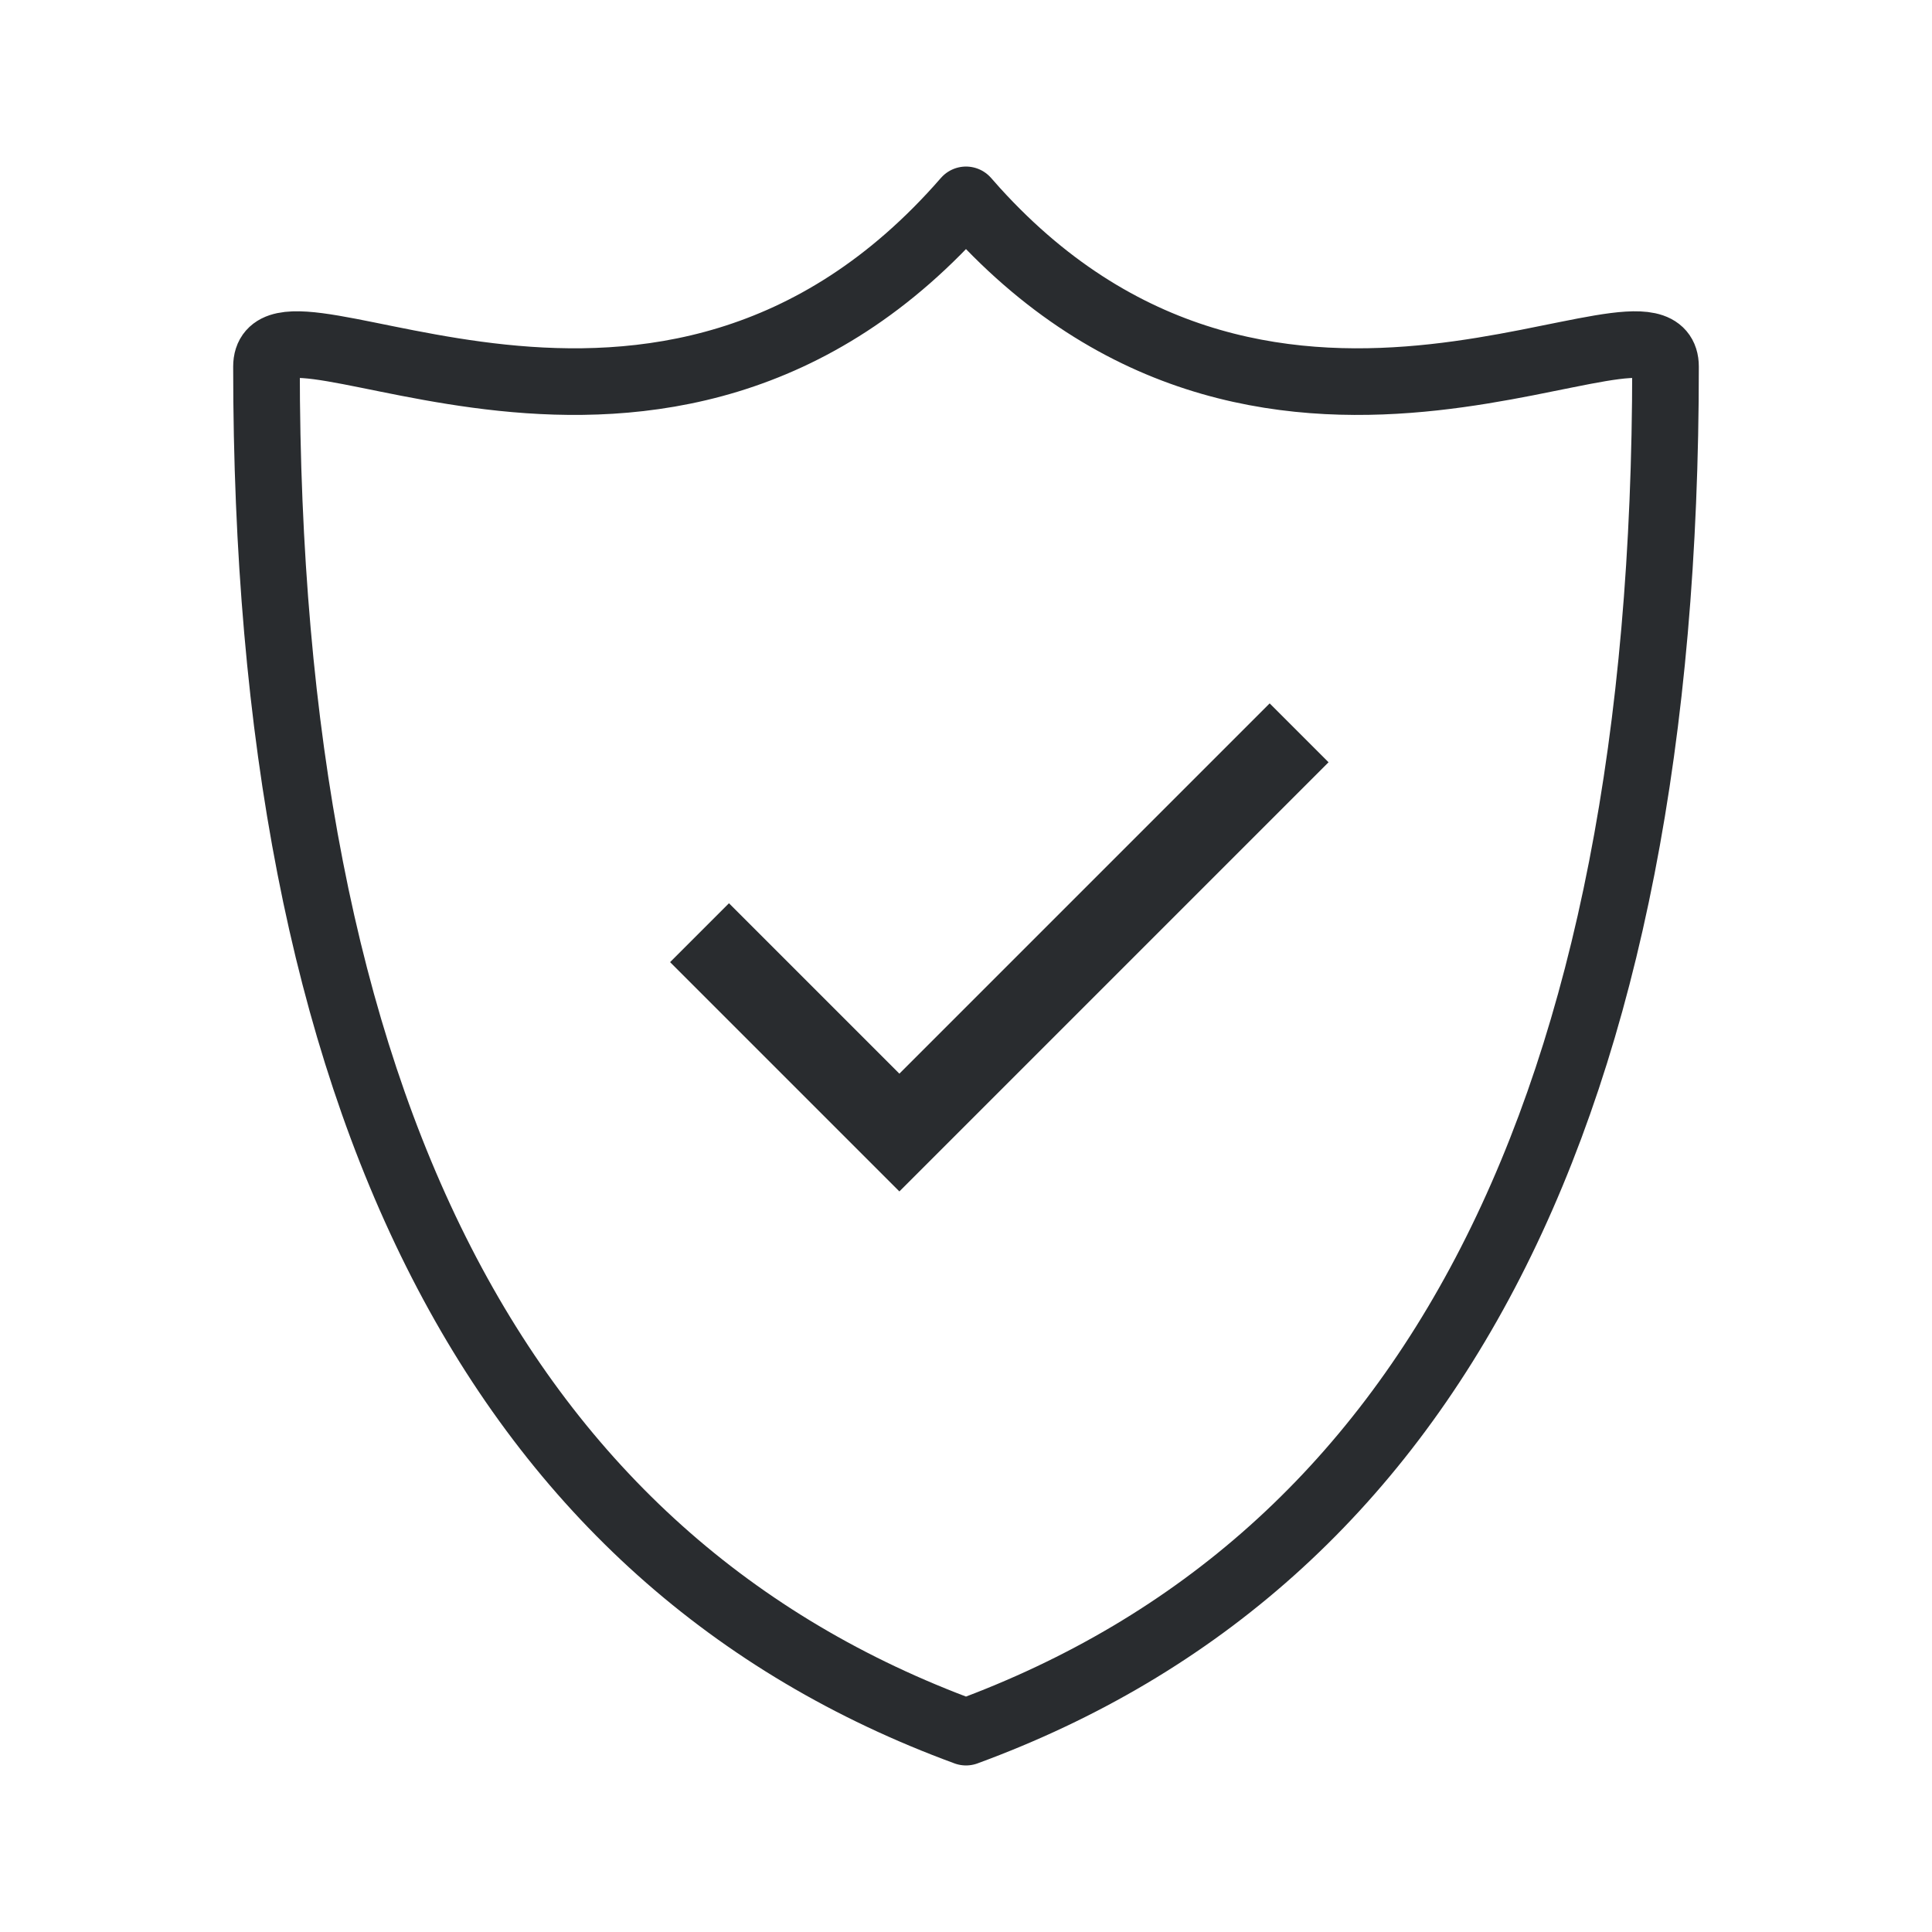
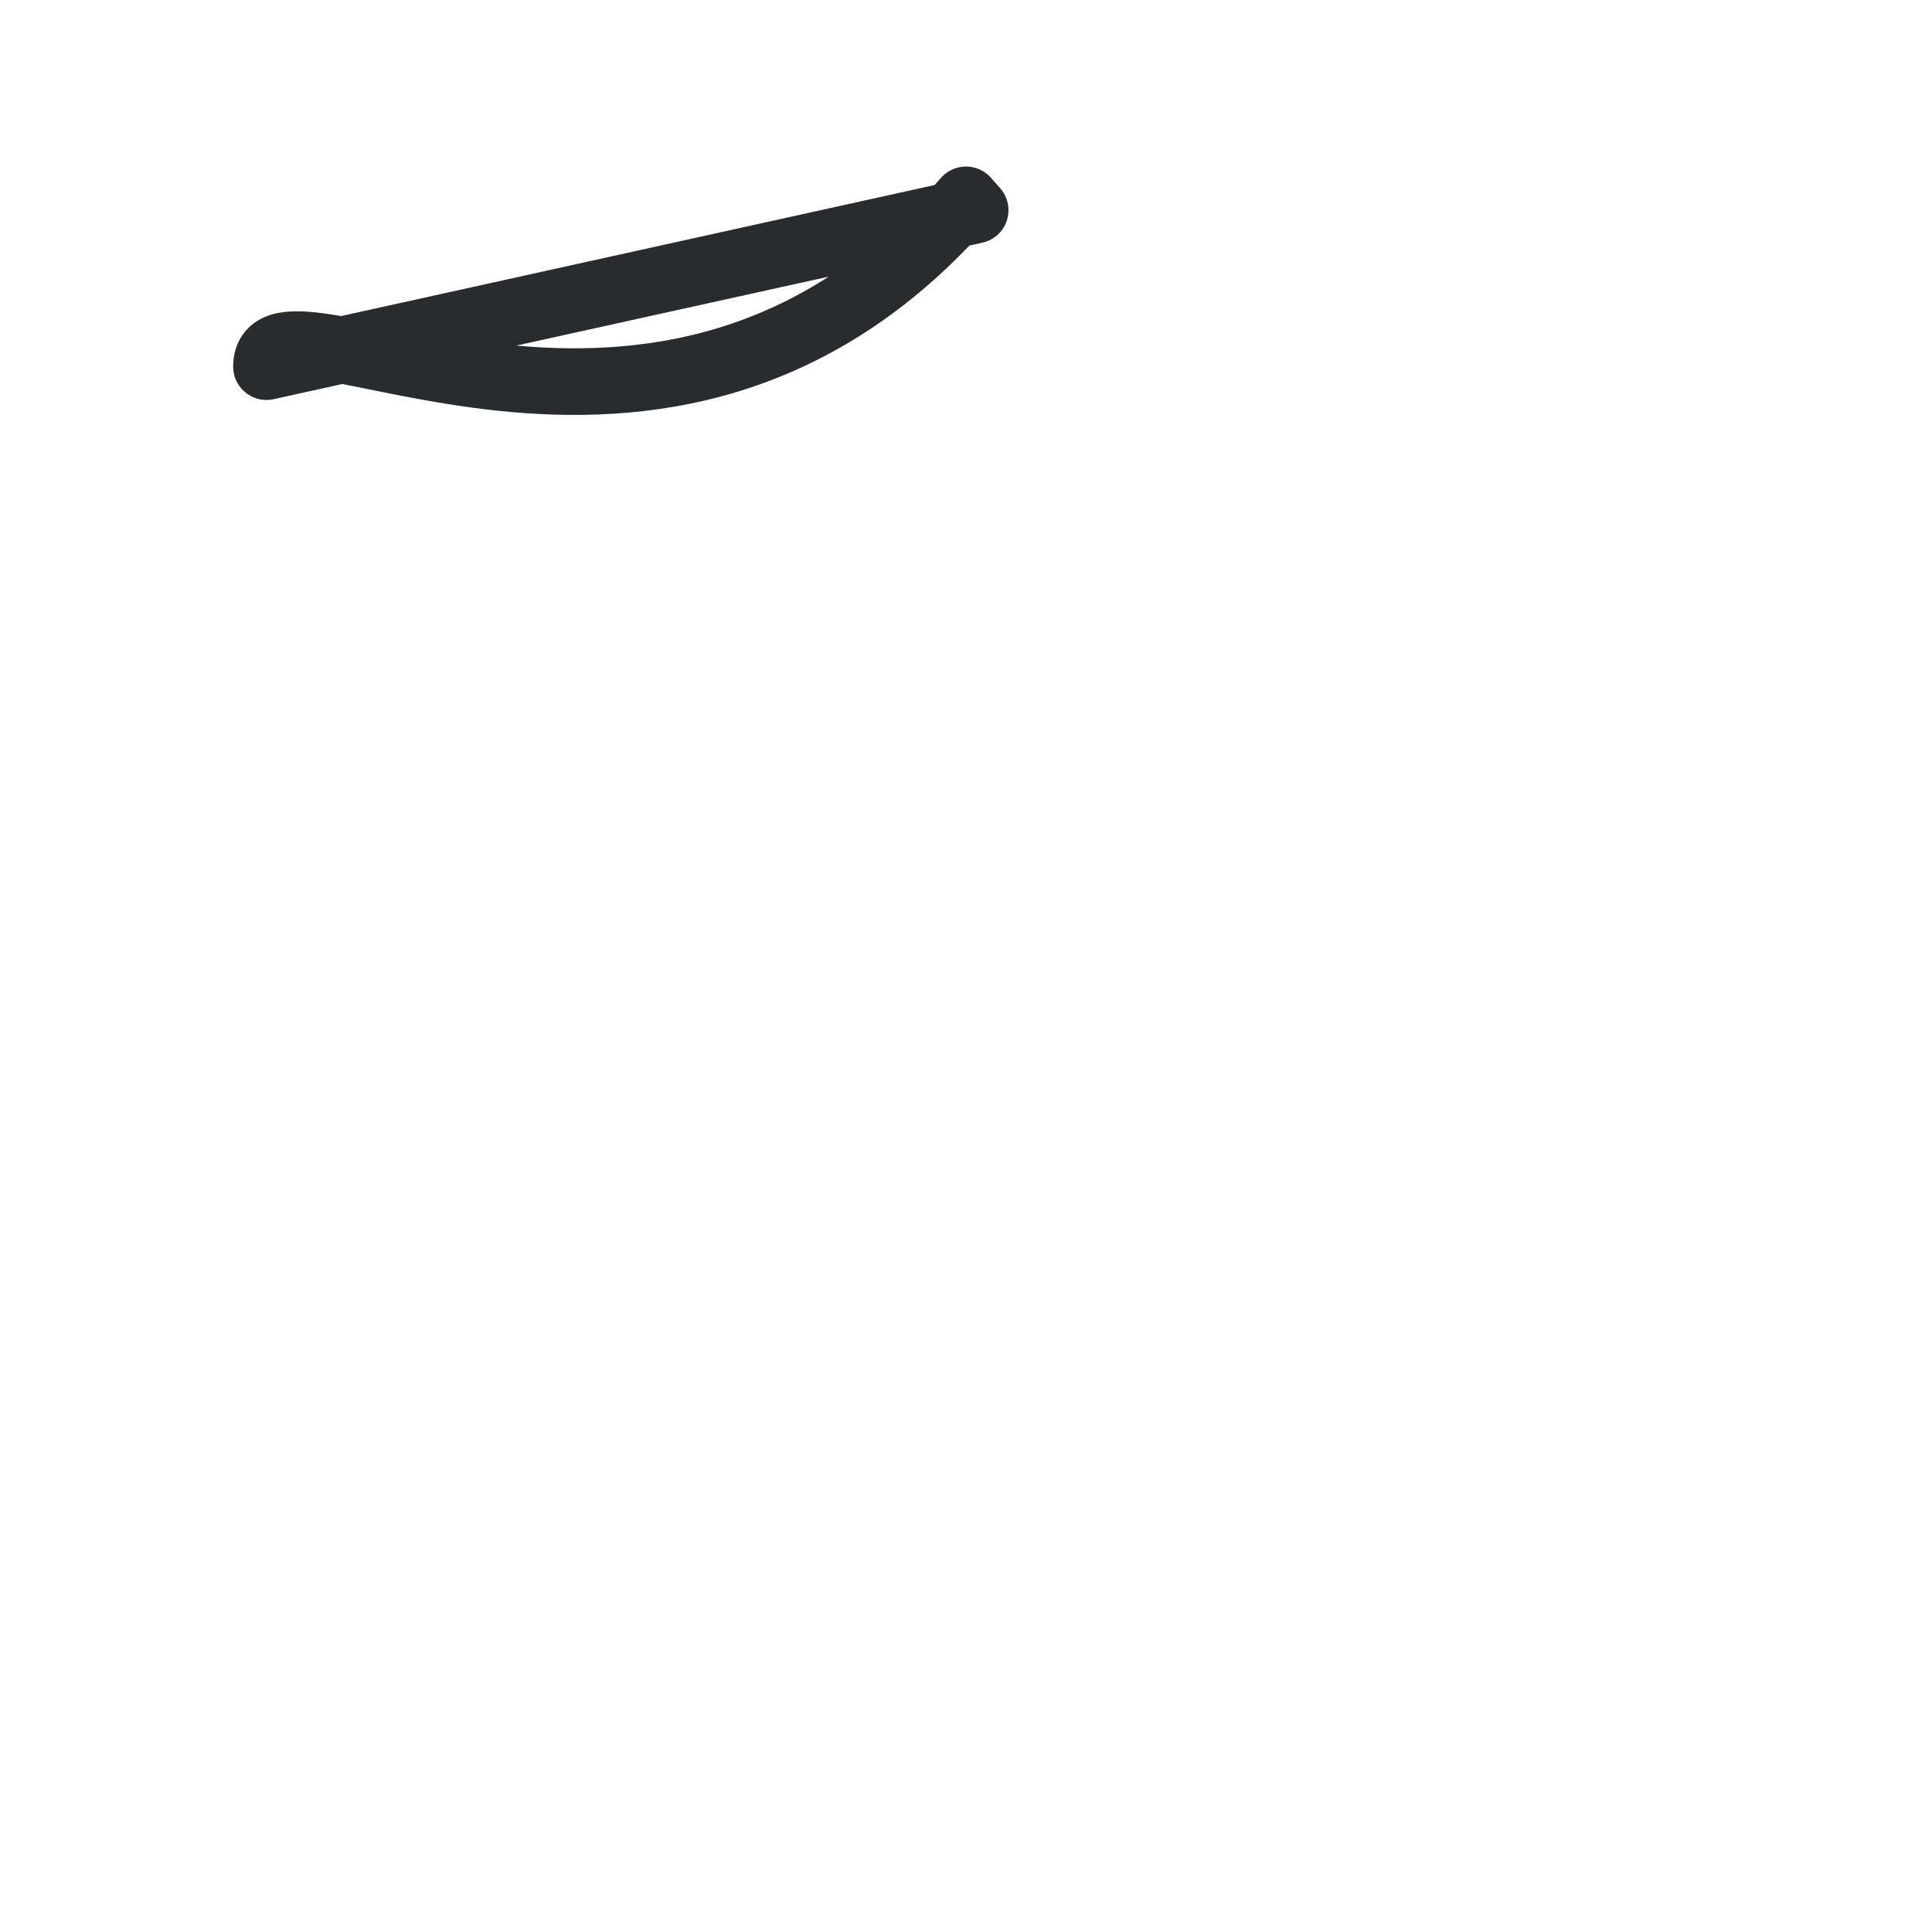
<svg xmlns="http://www.w3.org/2000/svg" width="58" height="58" stroke="#292c2f" fill="none">
-   <path d="M8 11.007C8 8.069 19.87 16.499 29 6l.275.31C38.367 16.331 50 8.099 50 11.007 50 33.195 43 46.861 29 52 15 46.861 8 33.195 8 11.007z" stroke-width="2" stroke-linejoin="round" />
-   <path stroke-width="2.5" d="M21 28l6 6 12-12" />
+   <path d="M8 11.007C8 8.069 19.87 16.499 29 6l.275.31z" stroke-width="2" stroke-linejoin="round" />
</svg>